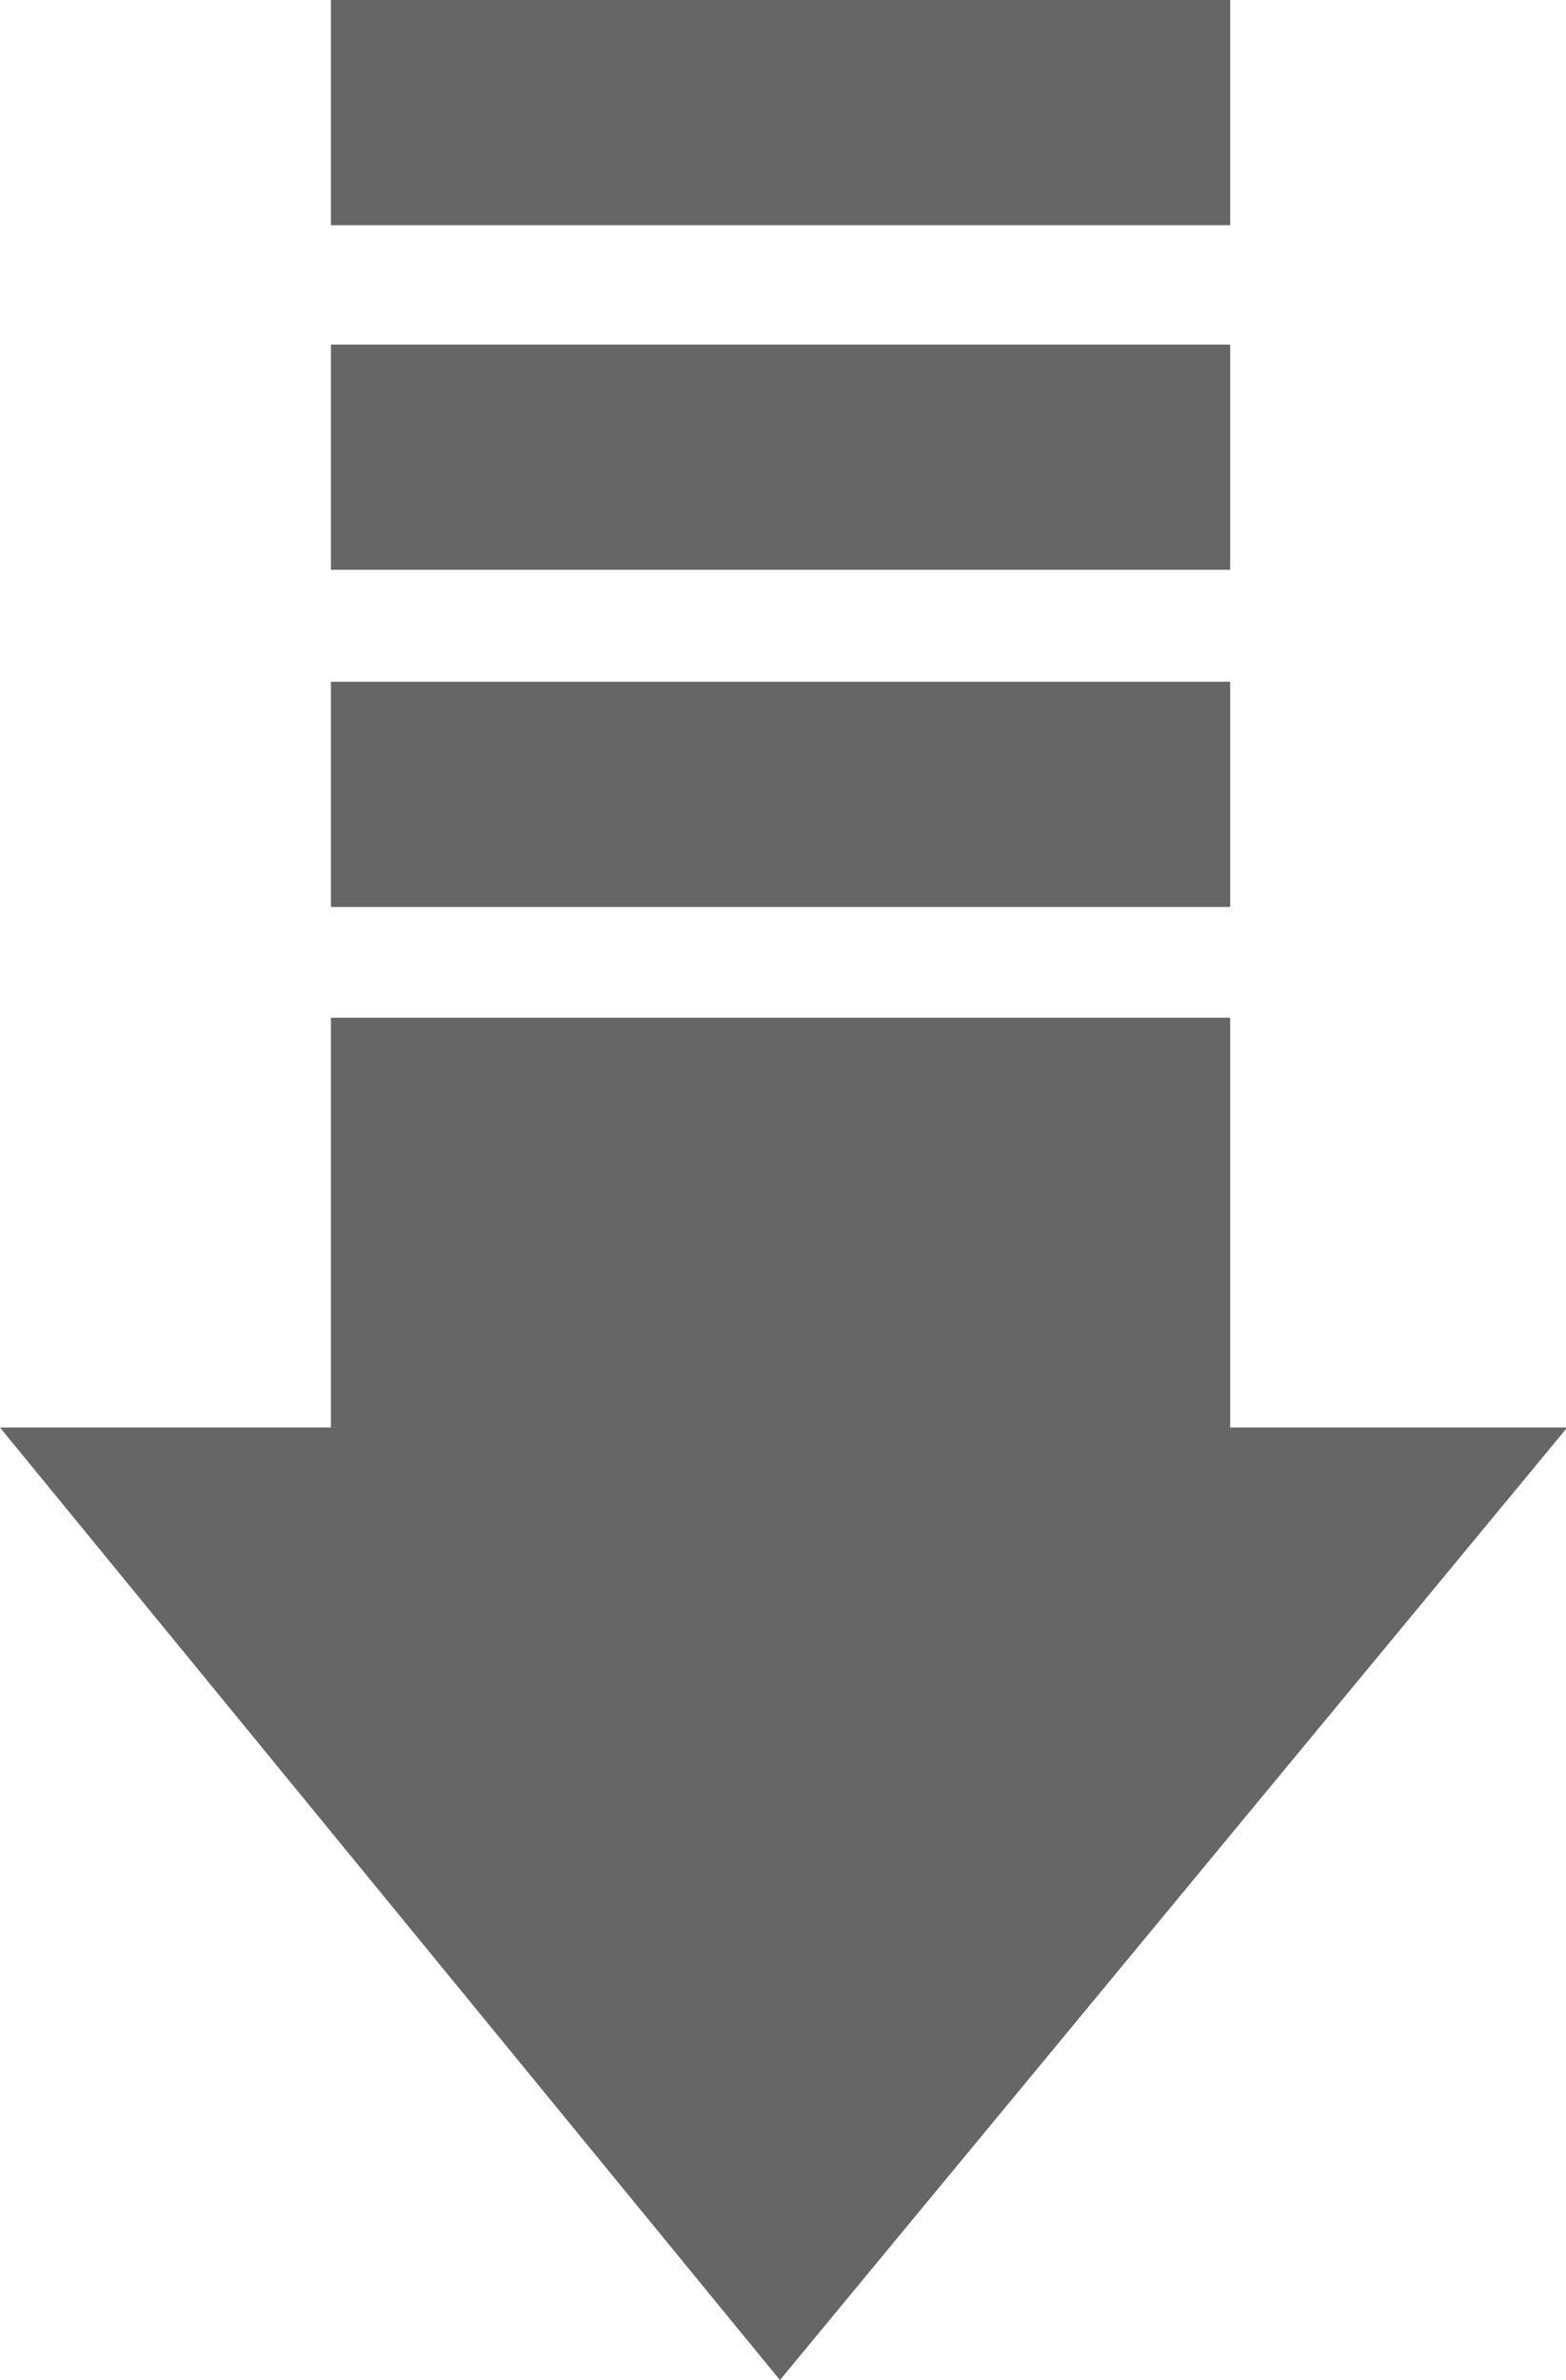
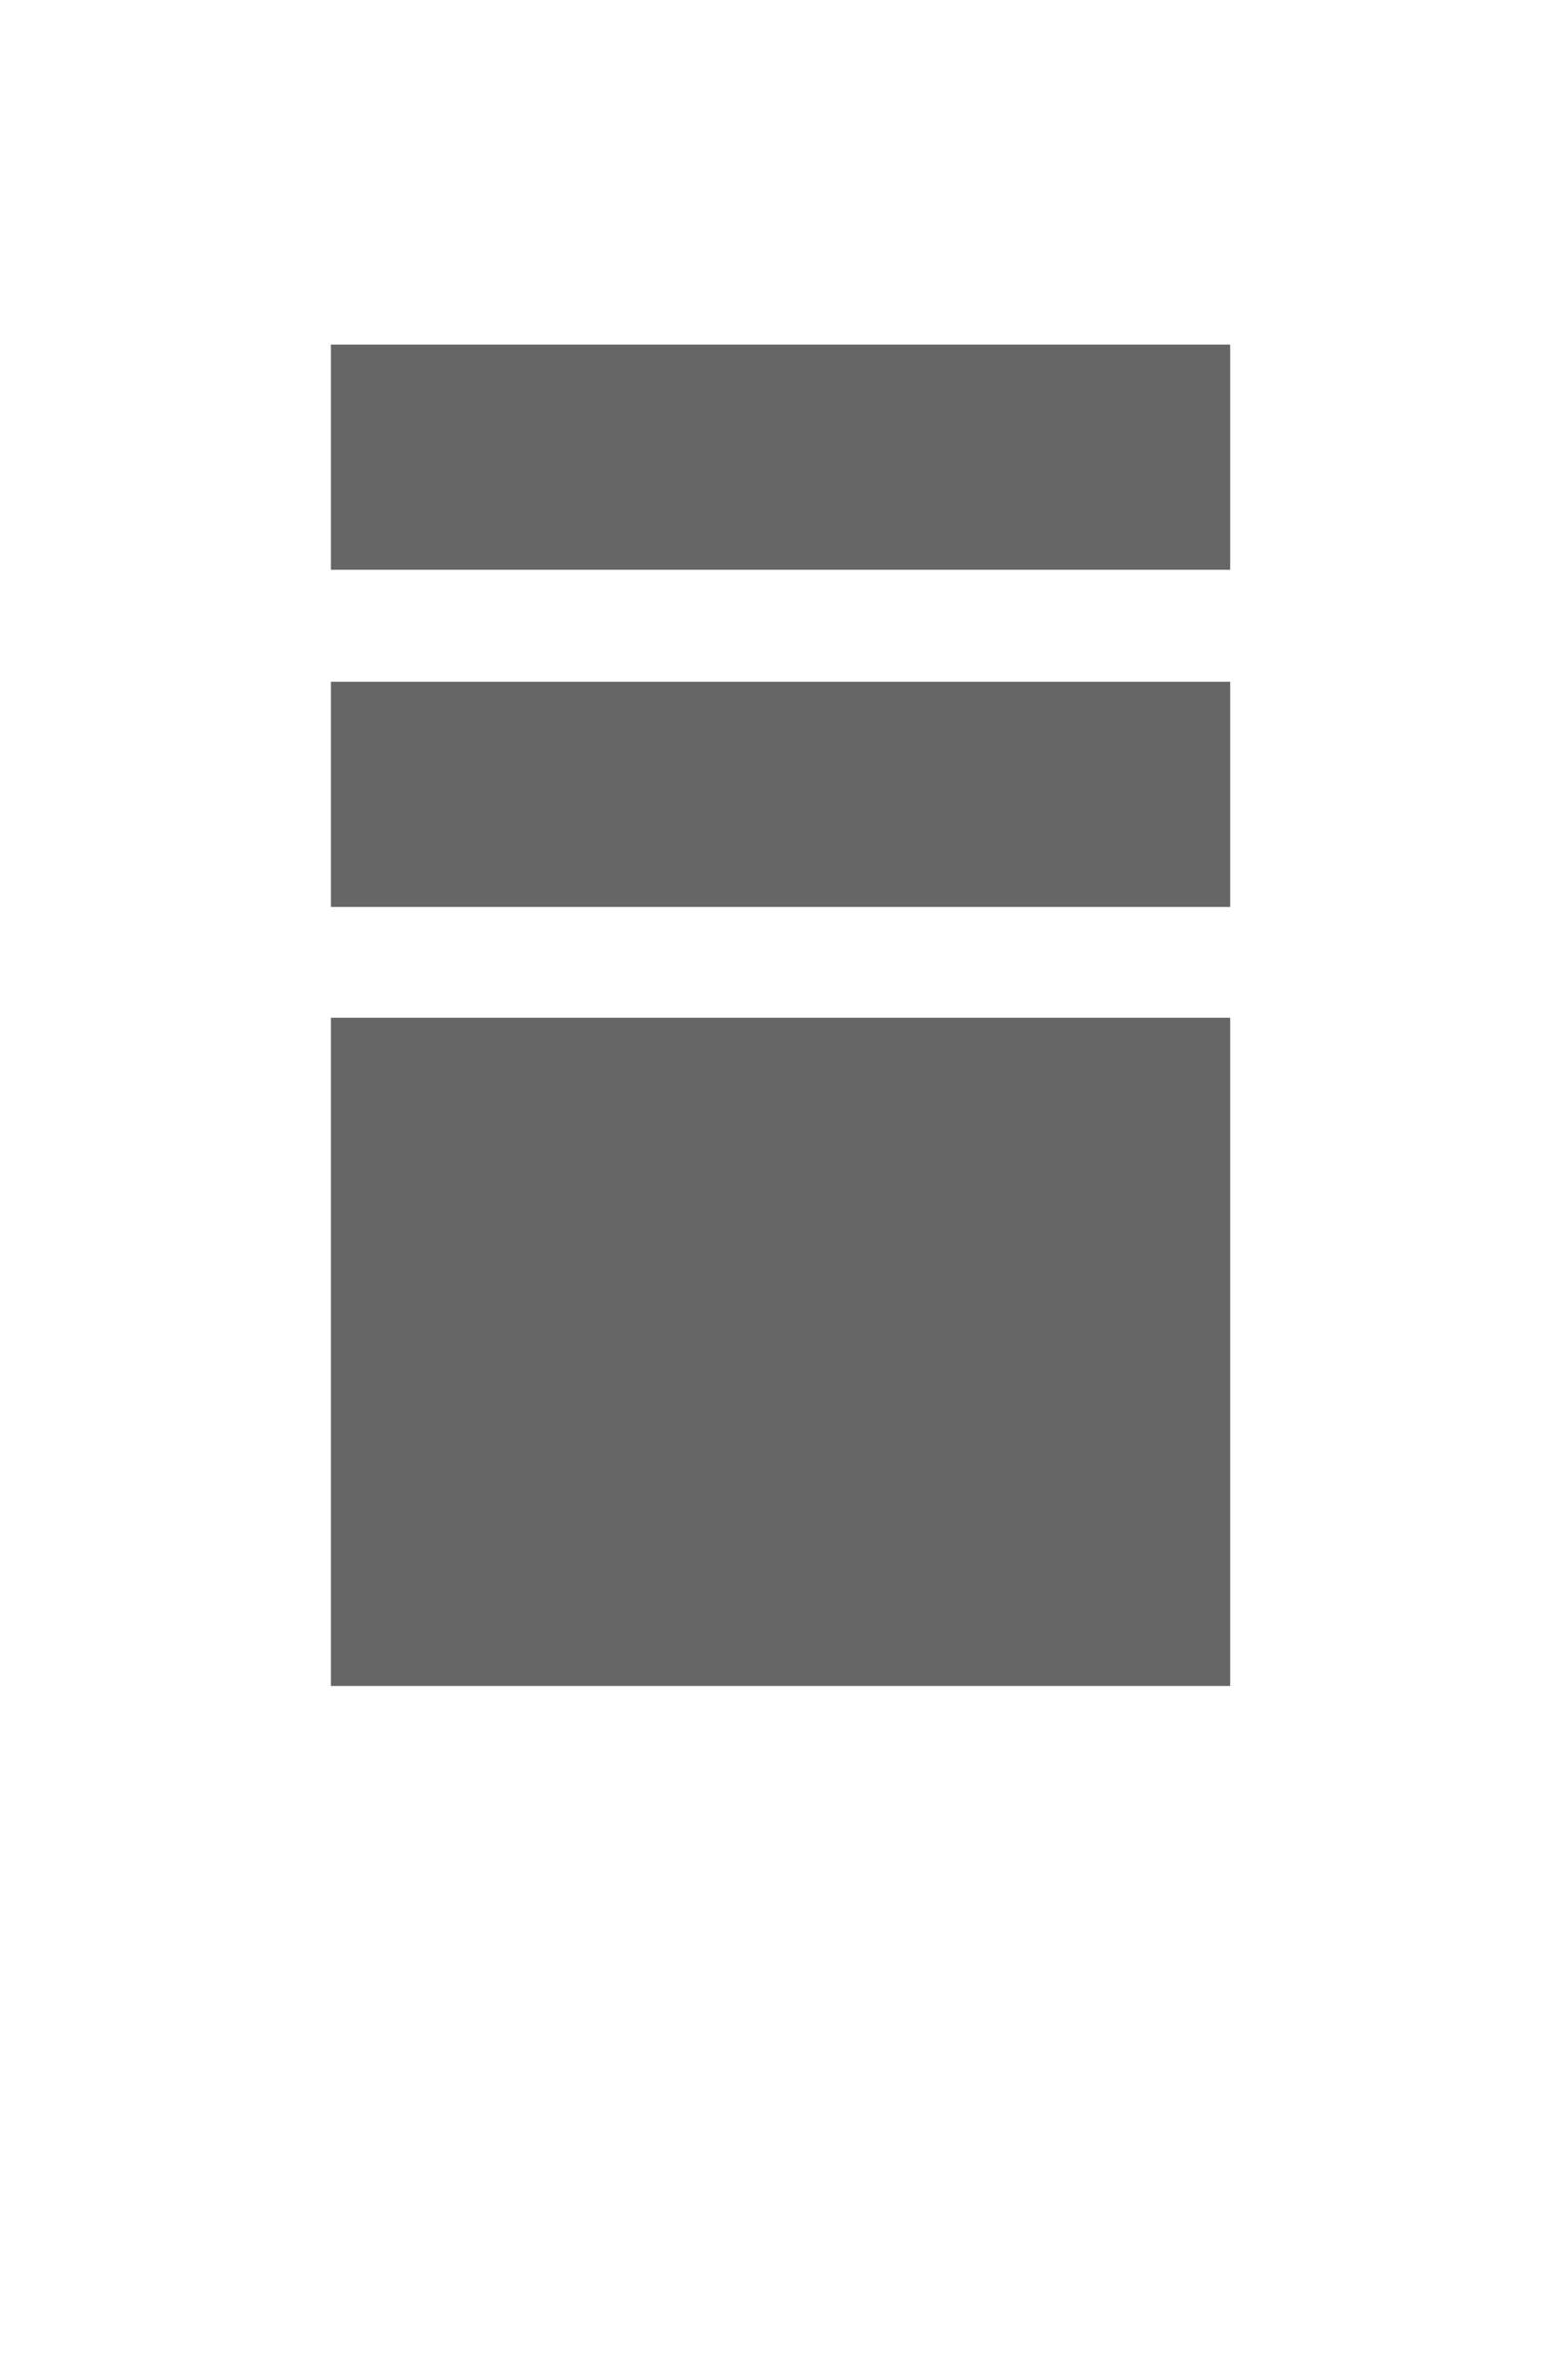
<svg xmlns="http://www.w3.org/2000/svg" version="1.1" id="レイヤー_1" x="0px" y="0px" viewBox="237.1 406.6 127.3 193.4" enable-background="new 237.1 406.6 127.3 193.4" xml:space="preserve">
  <g>
    <rect x="264" y="489.3" fill="#666666" width="73.1" height="54.3" />
-     <polygon fill="#666666" points="237.1,522.6 300.5,600 364.5,522.6  " />
    <rect x="264" y="462" fill="#666666" width="73.1" height="18.3" />
    <rect x="264" y="434.6" fill="#666666" width="73.1" height="18.3" />
-     <rect x="264" y="406.6" fill="#666666" width="73.1" height="18.3" />
  </g>
</svg>